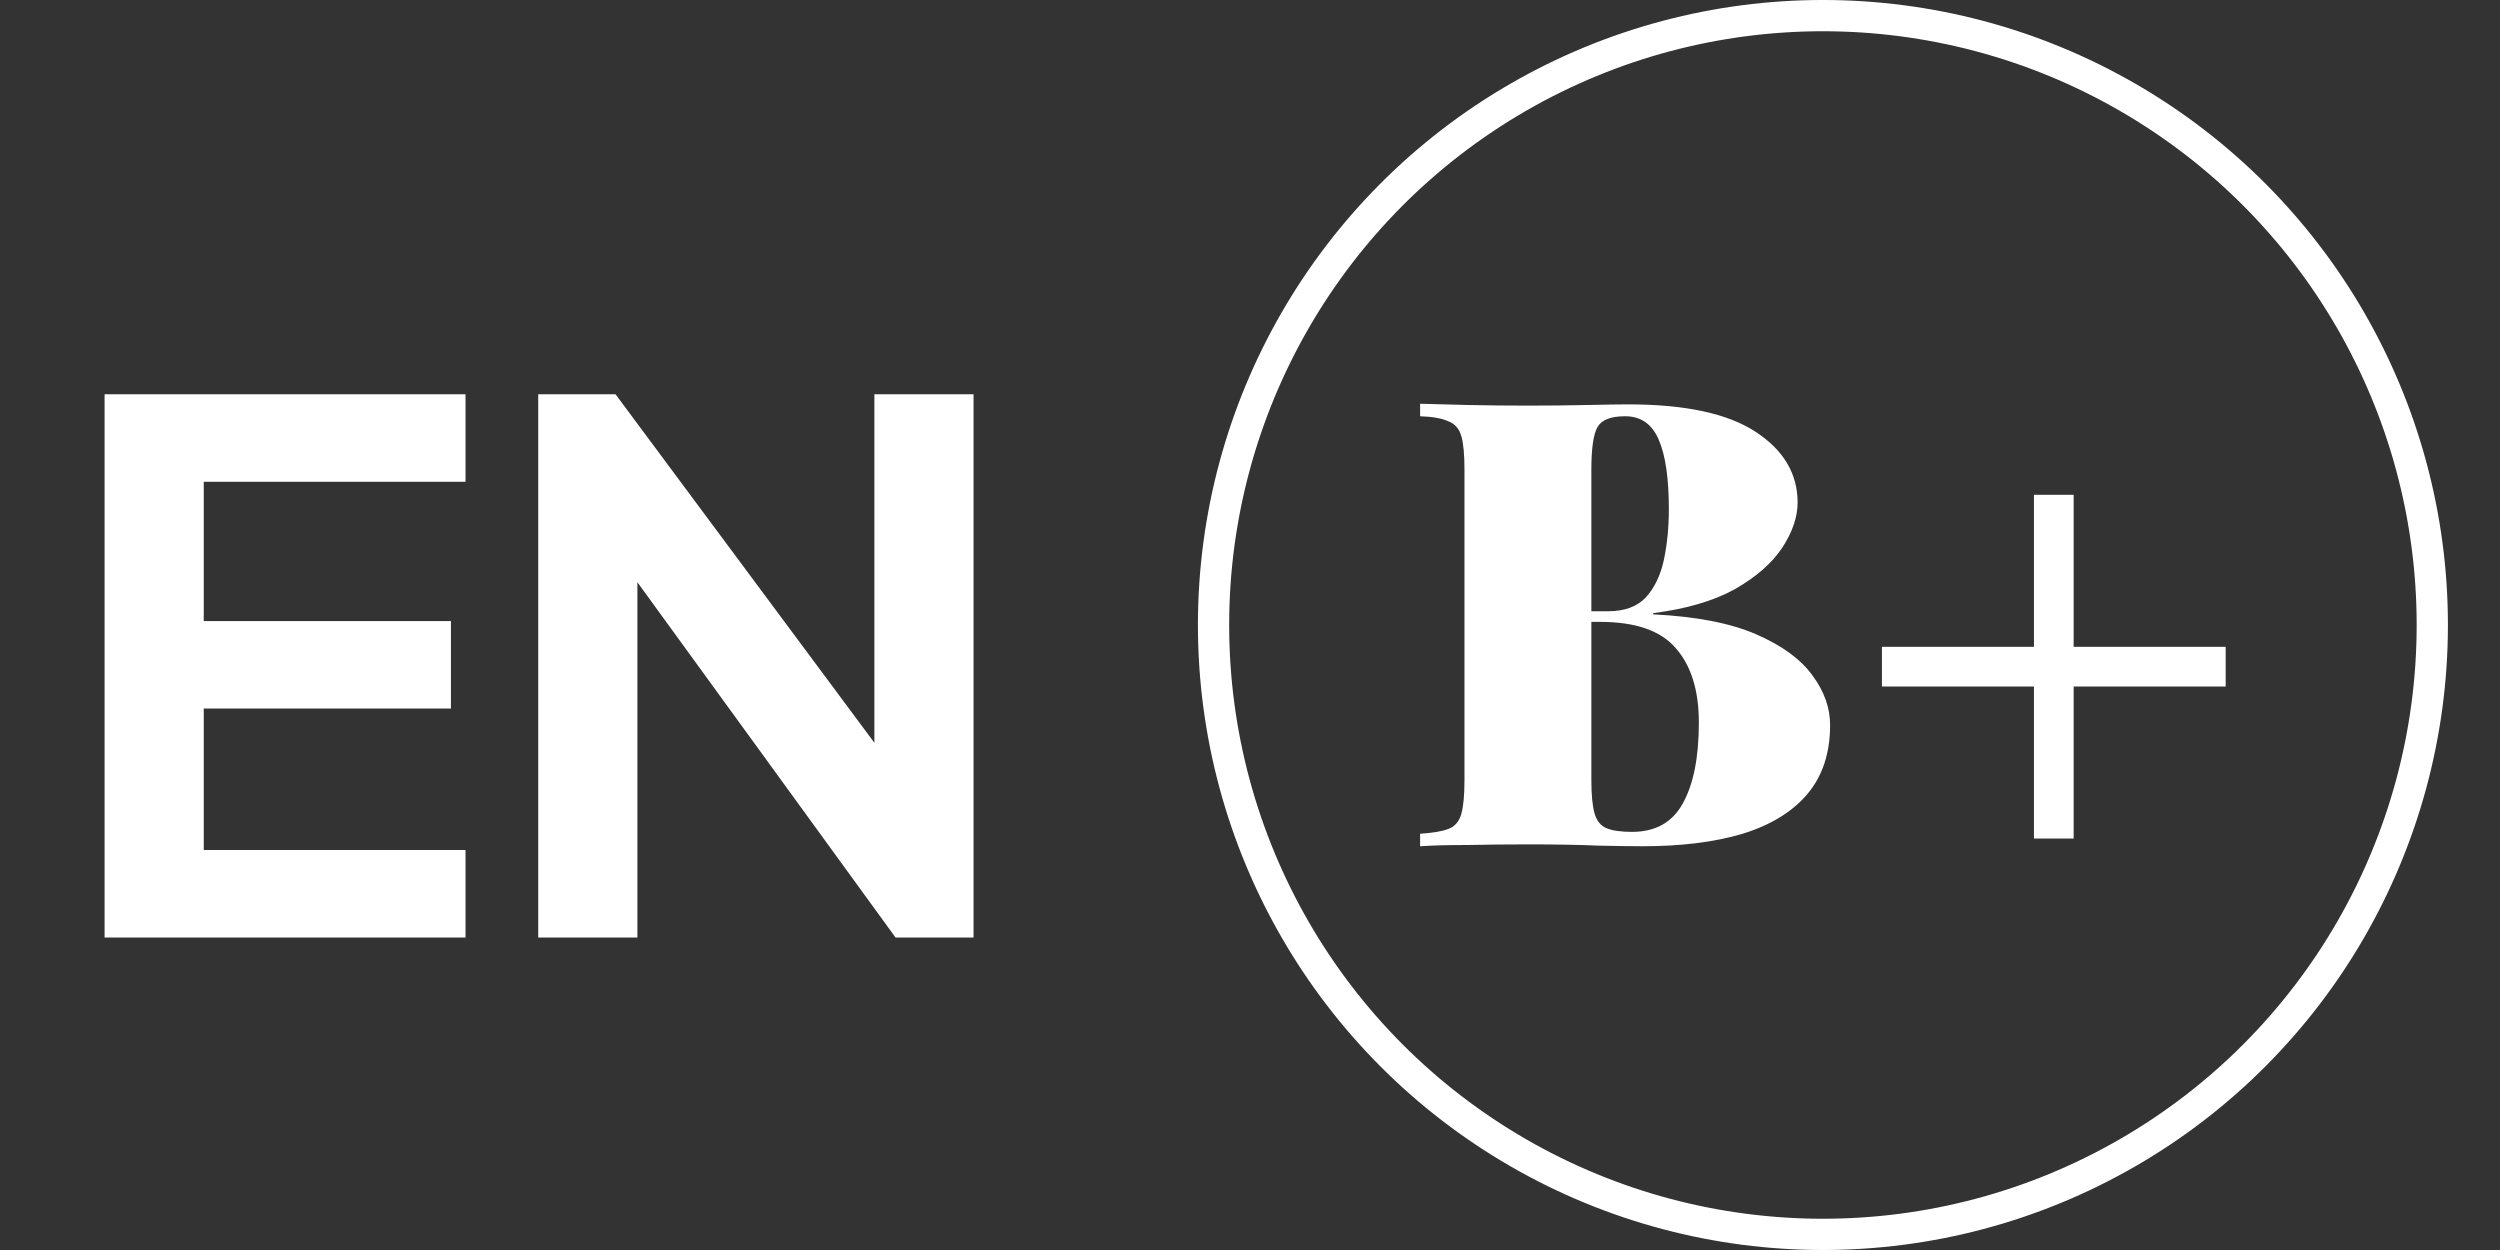
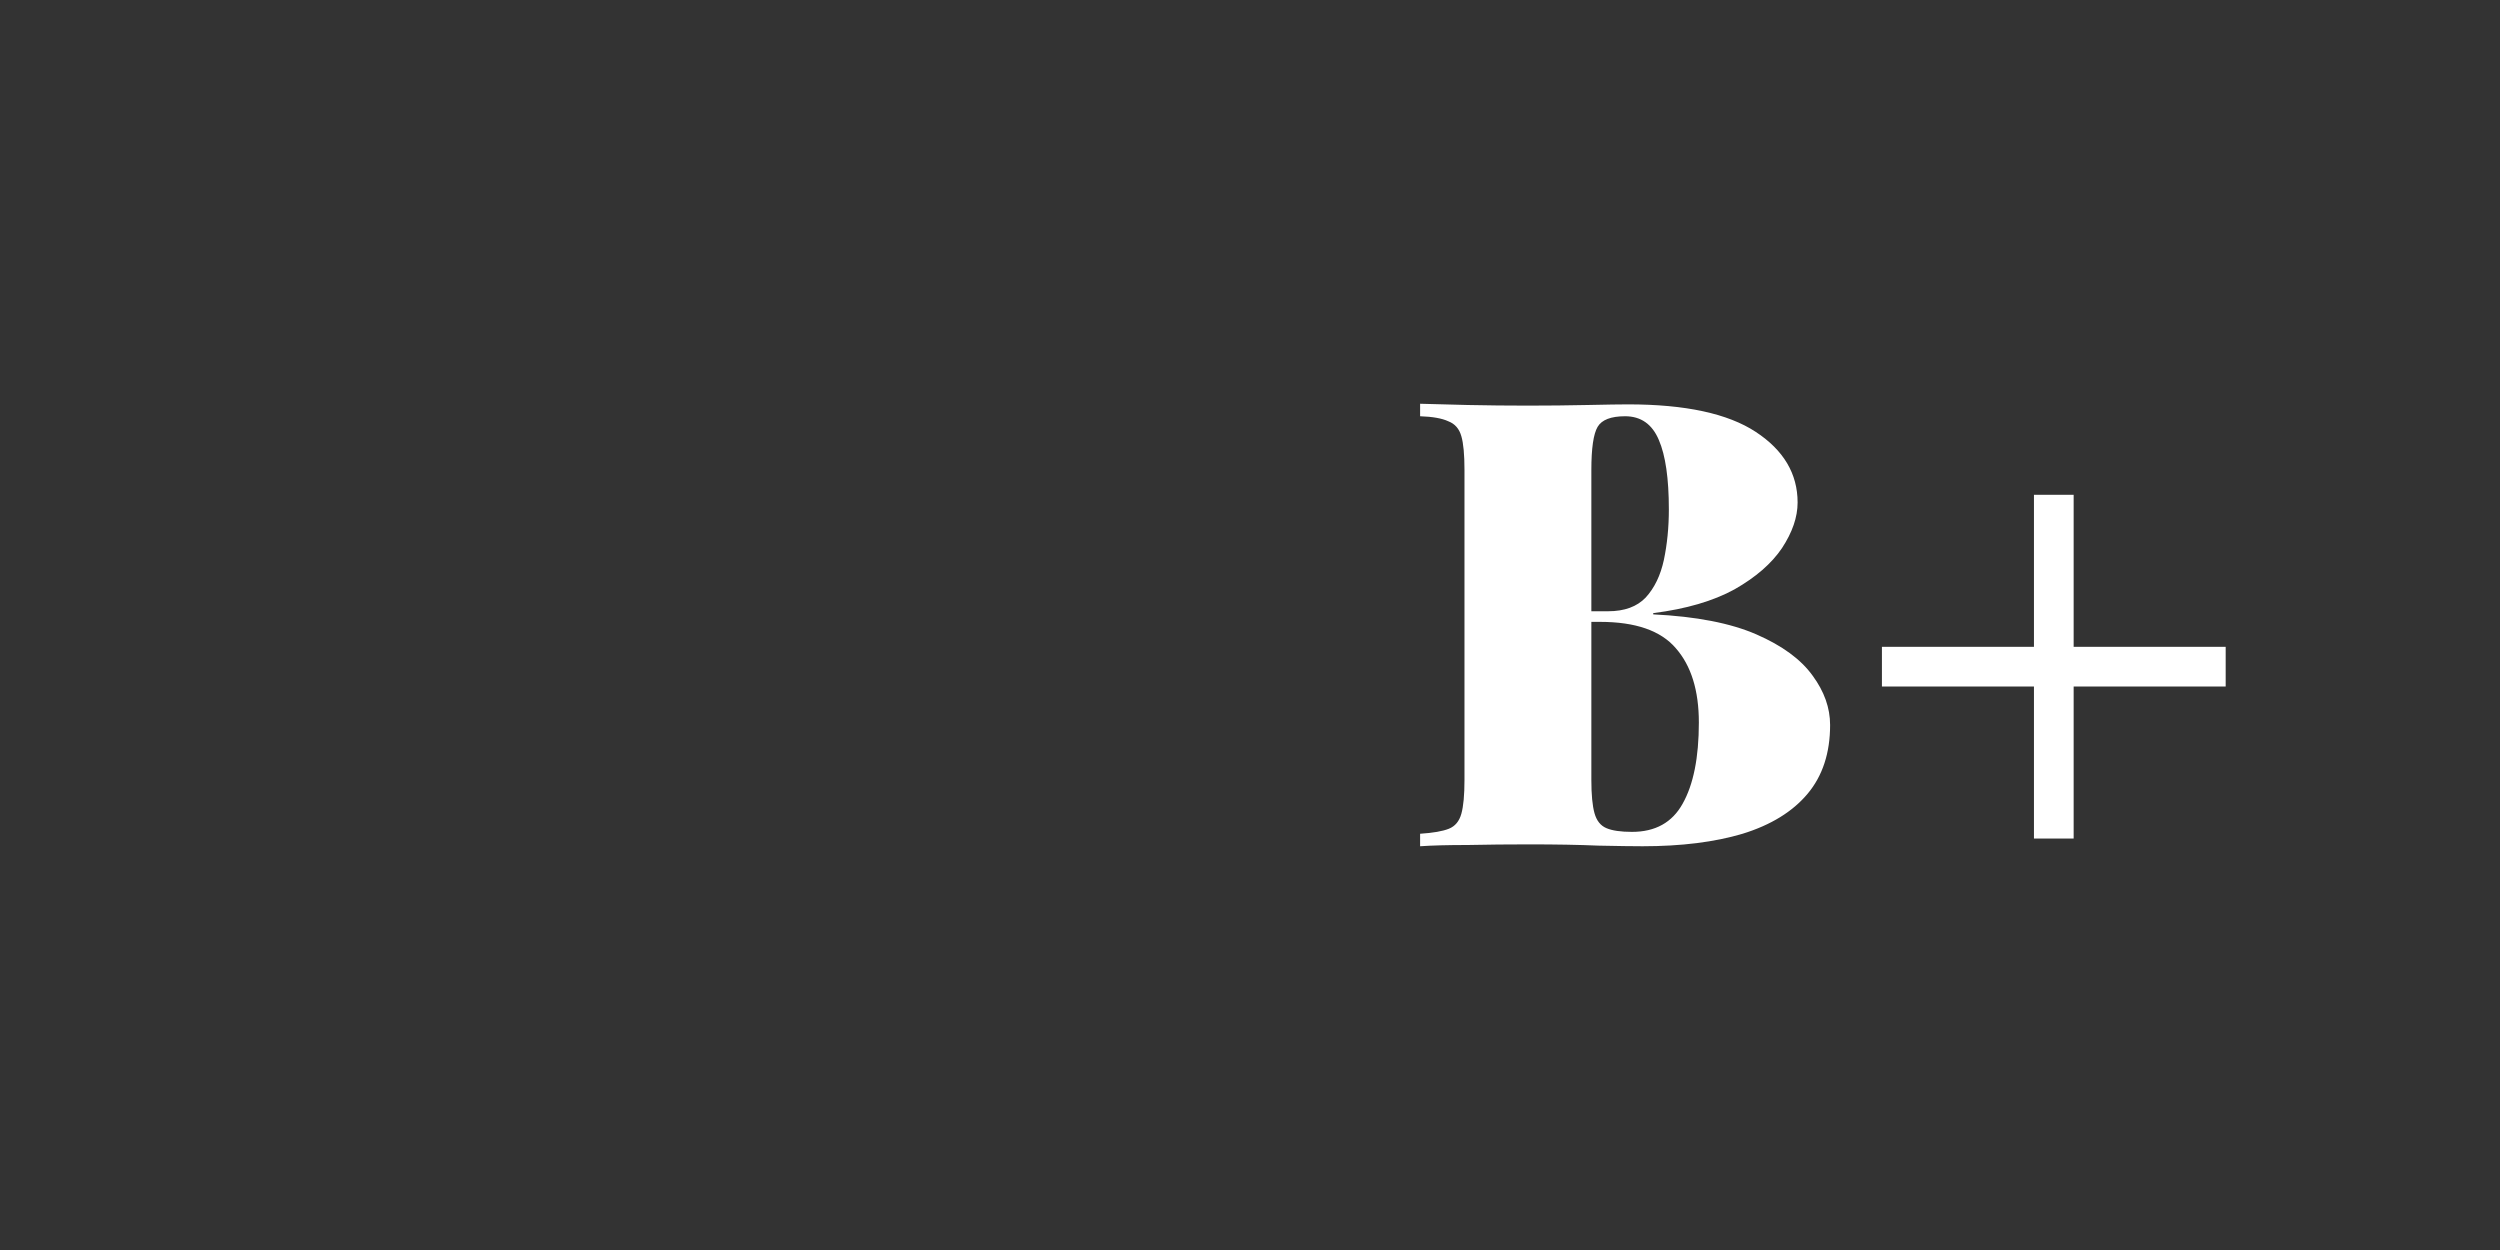
<svg xmlns="http://www.w3.org/2000/svg" width="48" height="24" viewBox="0 0 48 24" fill="none">
  <rect x="0" y="0" width="48" height="24" fill="#333333" stroke="none" />
-   <path d="M2.008 18V7.57H8.938V9.25H3.912V11.924H8.658V13.604H3.912V16.32H8.938V18H2.008ZM10.334 18V7.57H11.818L17.558 15.298L16.788 15.452V7.57H18.692V18H17.194L11.538 10.216L12.238 10.062V18H10.334Z" fill="white" />
-   <circle cx="35" cy="12" r="11.7" stroke="white" stroke-width="0.6" />
  <path d="M27.266 7.752C27.498 7.76 27.802 7.768 28.178 7.776C28.562 7.784 28.946 7.788 29.33 7.788C29.73 7.788 30.114 7.784 30.482 7.776C30.85 7.768 31.11 7.764 31.262 7.764C32.358 7.764 33.174 7.94 33.71 8.292C34.246 8.644 34.514 9.096 34.514 9.648C34.514 9.928 34.414 10.22 34.214 10.524C34.014 10.82 33.71 11.084 33.302 11.316C32.894 11.54 32.374 11.692 31.742 11.772V11.796C32.566 11.836 33.226 11.964 33.722 12.18C34.218 12.396 34.578 12.66 34.802 12.972C35.026 13.276 35.138 13.592 35.138 13.92C35.138 14.456 34.994 14.896 34.706 15.24C34.418 15.584 34.002 15.84 33.458 16.008C32.922 16.168 32.282 16.248 31.538 16.248C31.346 16.248 31.062 16.244 30.686 16.236C30.318 16.22 29.874 16.212 29.354 16.212C28.954 16.212 28.562 16.216 28.178 16.224C27.802 16.224 27.498 16.232 27.266 16.248V16.008C27.514 15.992 27.698 15.96 27.818 15.912C27.938 15.864 28.018 15.768 28.058 15.624C28.098 15.48 28.118 15.264 28.118 14.976V9.024C28.118 8.728 28.098 8.512 28.058 8.376C28.018 8.232 27.934 8.136 27.806 8.088C27.686 8.032 27.506 8 27.266 7.992V7.752ZM31.202 7.992C30.93 7.992 30.754 8.06 30.674 8.196C30.594 8.332 30.554 8.608 30.554 9.024V14.976C30.554 15.256 30.574 15.468 30.614 15.612C30.654 15.756 30.73 15.852 30.842 15.9C30.954 15.948 31.118 15.972 31.334 15.972C31.782 15.972 32.106 15.792 32.306 15.432C32.514 15.064 32.618 14.544 32.618 13.872C32.618 13.256 32.47 12.78 32.174 12.444C31.886 12.108 31.402 11.94 30.722 11.94H29.846C29.846 11.94 29.846 11.908 29.846 11.844C29.846 11.772 29.846 11.736 29.846 11.736H30.878C31.19 11.736 31.43 11.648 31.598 11.472C31.766 11.288 31.882 11.048 31.946 10.752C32.01 10.448 32.042 10.124 32.042 9.78C32.042 9.188 31.978 8.744 31.85 8.448C31.722 8.144 31.506 7.992 31.202 7.992Z" fill="white" />
  <path d="M39.814 9.881V12.419H42.352H42.733V13.181H42.352H39.814V15.719V16.1H39.052V15.719V13.181H36.514H36.133V12.419H36.514H39.052V9.881V9.5H39.814V9.881Z" fill="white" />
</svg>